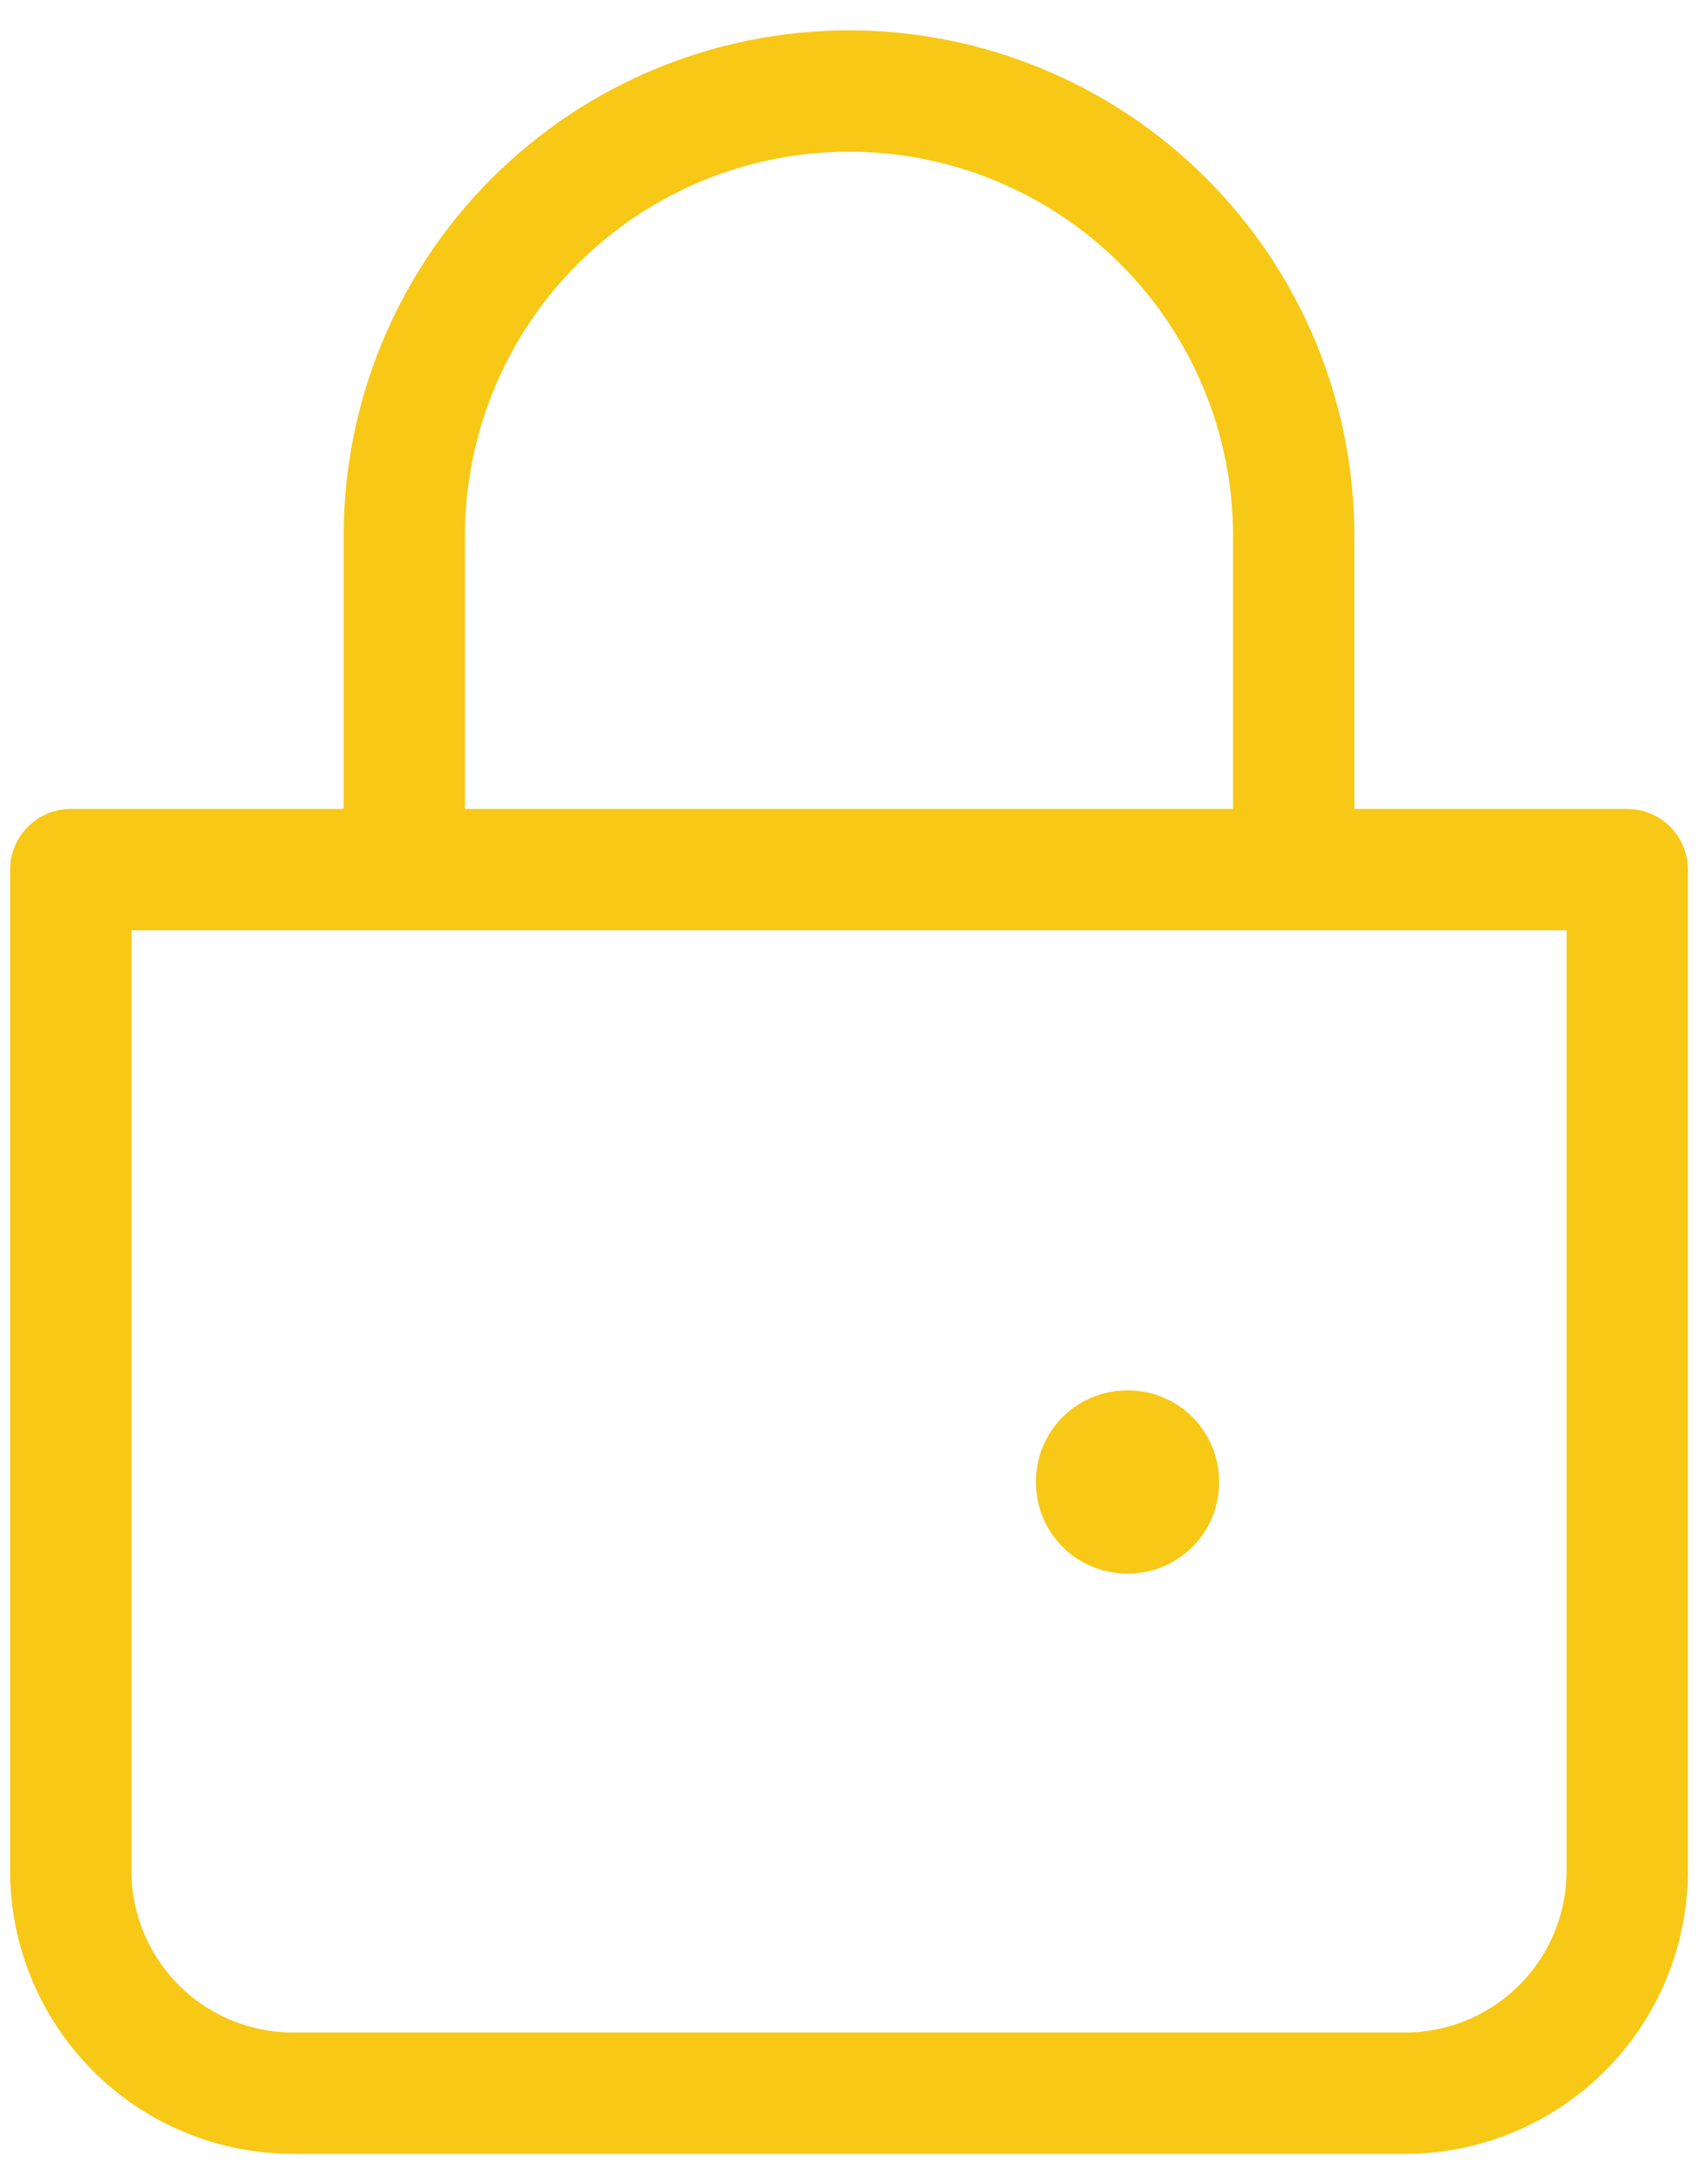
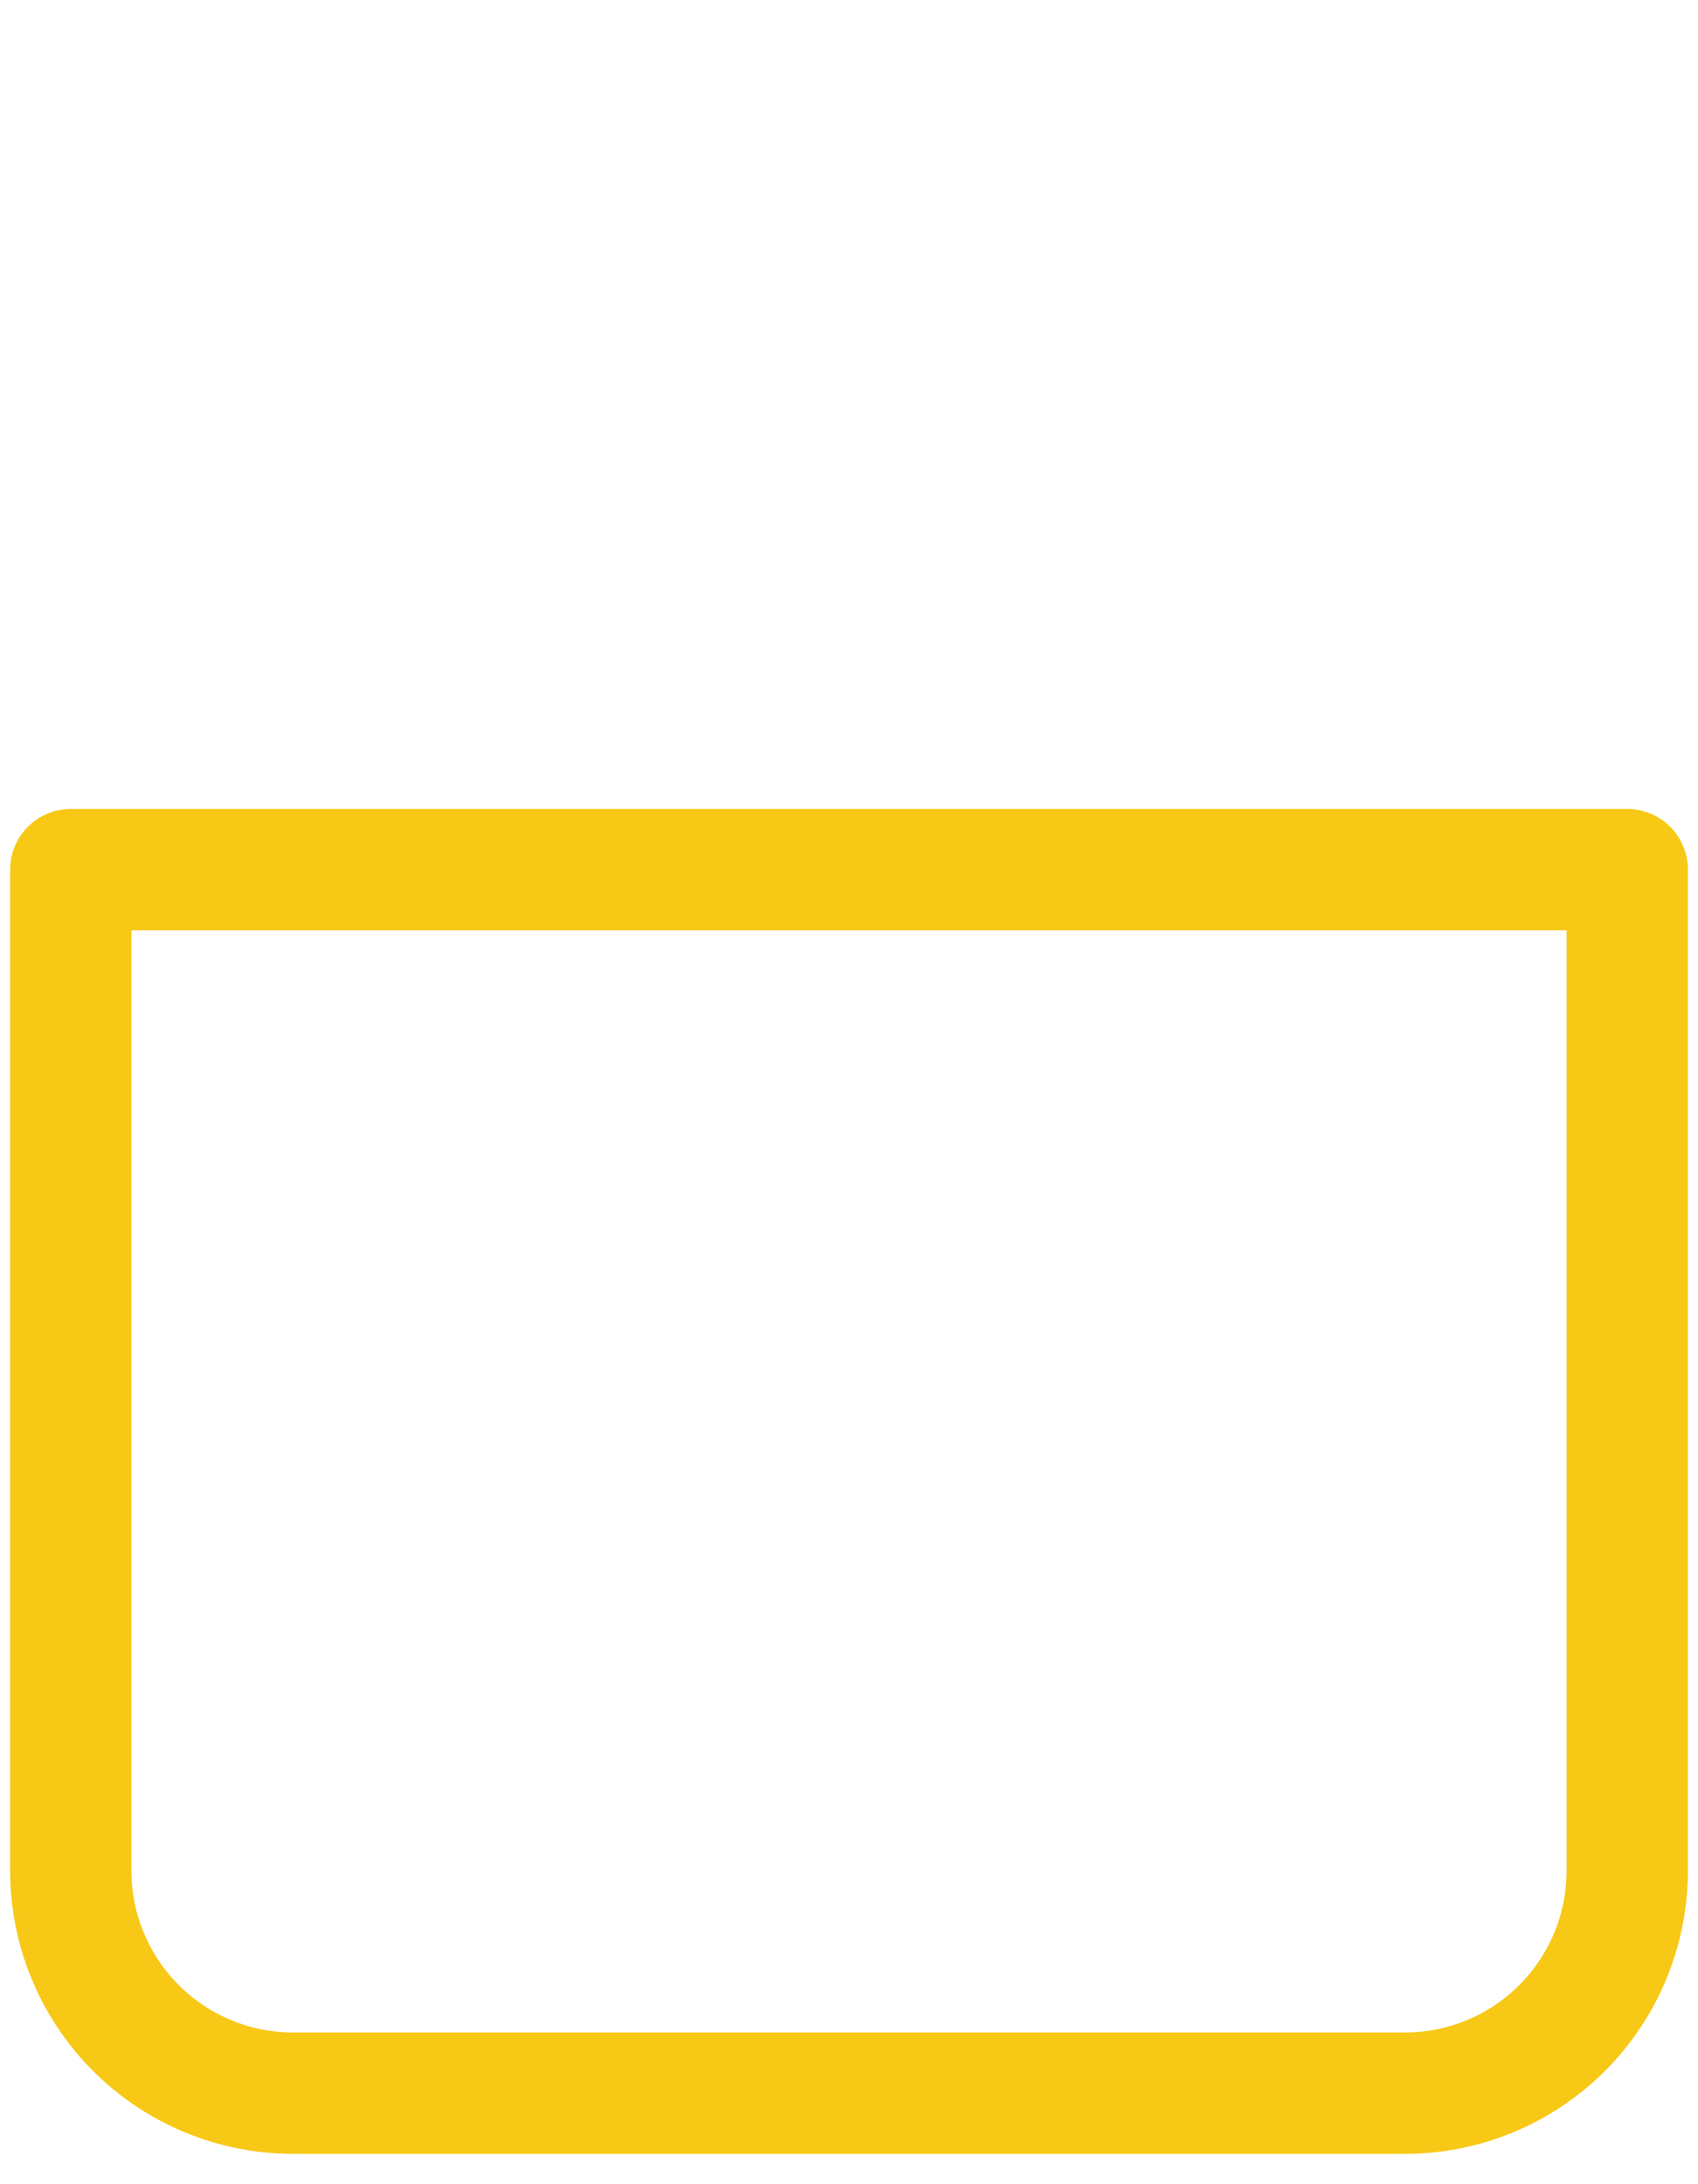
<svg xmlns="http://www.w3.org/2000/svg" width="28" height="36" viewBox="0 0 28 36" fill="none">
-   <path d="M6.667 14.333V8.833C6.667 6.888 7.439 5.023 8.815 3.648C10.19 2.273 12.055 1.5 14 1.5C15.945 1.5 17.81 2.273 19.186 3.648C20.561 5.023 21.333 6.888 21.333 8.833V14.333" stroke="#f7c816" stroke-width="2" stroke-linecap="round" />
  <path d="M1.167 14.333H26.833V30.833C26.833 31.806 26.447 32.738 25.759 33.426C25.072 34.114 24.139 34.5 23.167 34.5H4.833C3.861 34.5 2.928 34.114 2.241 33.426C1.553 32.738 1.167 31.806 1.167 30.833V14.333Z" stroke="#f7c816" stroke-width="2" stroke-linejoin="round" />
-   <path d="M18.583 24.417H18.602V24.435H18.583V24.417Z" stroke="#f7c816" stroke-width="3" stroke-linejoin="round" />
</svg>